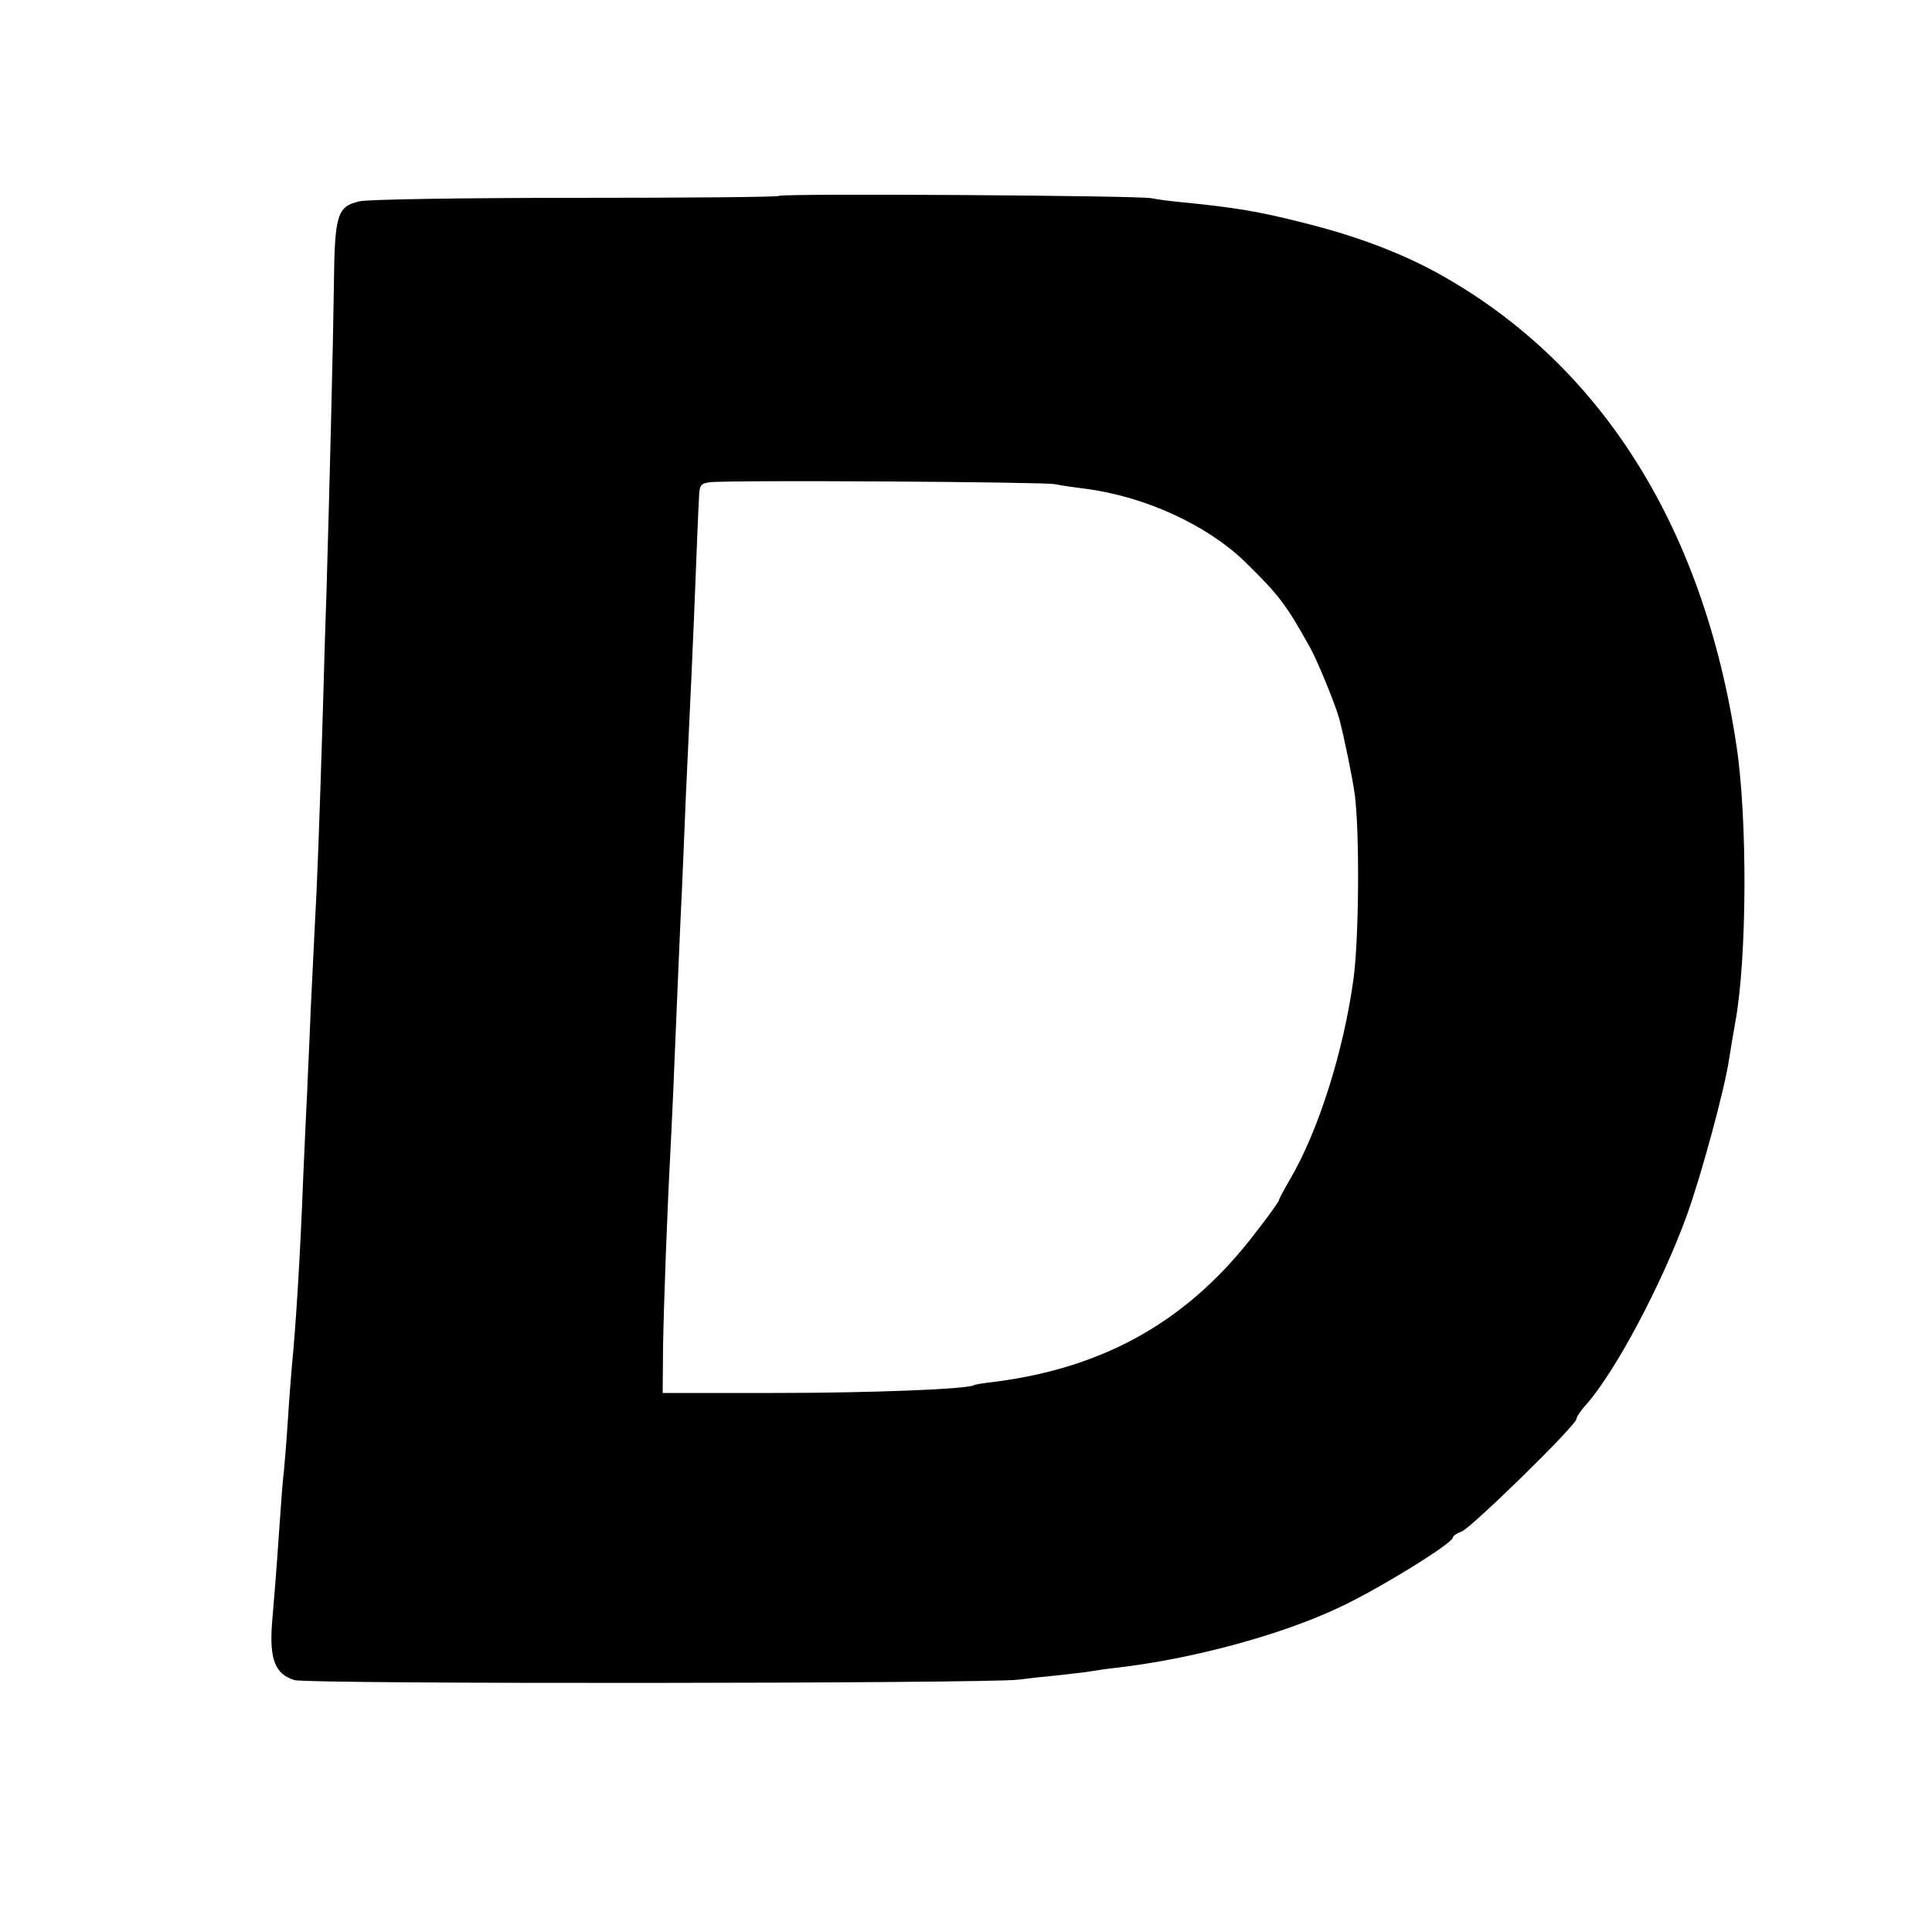
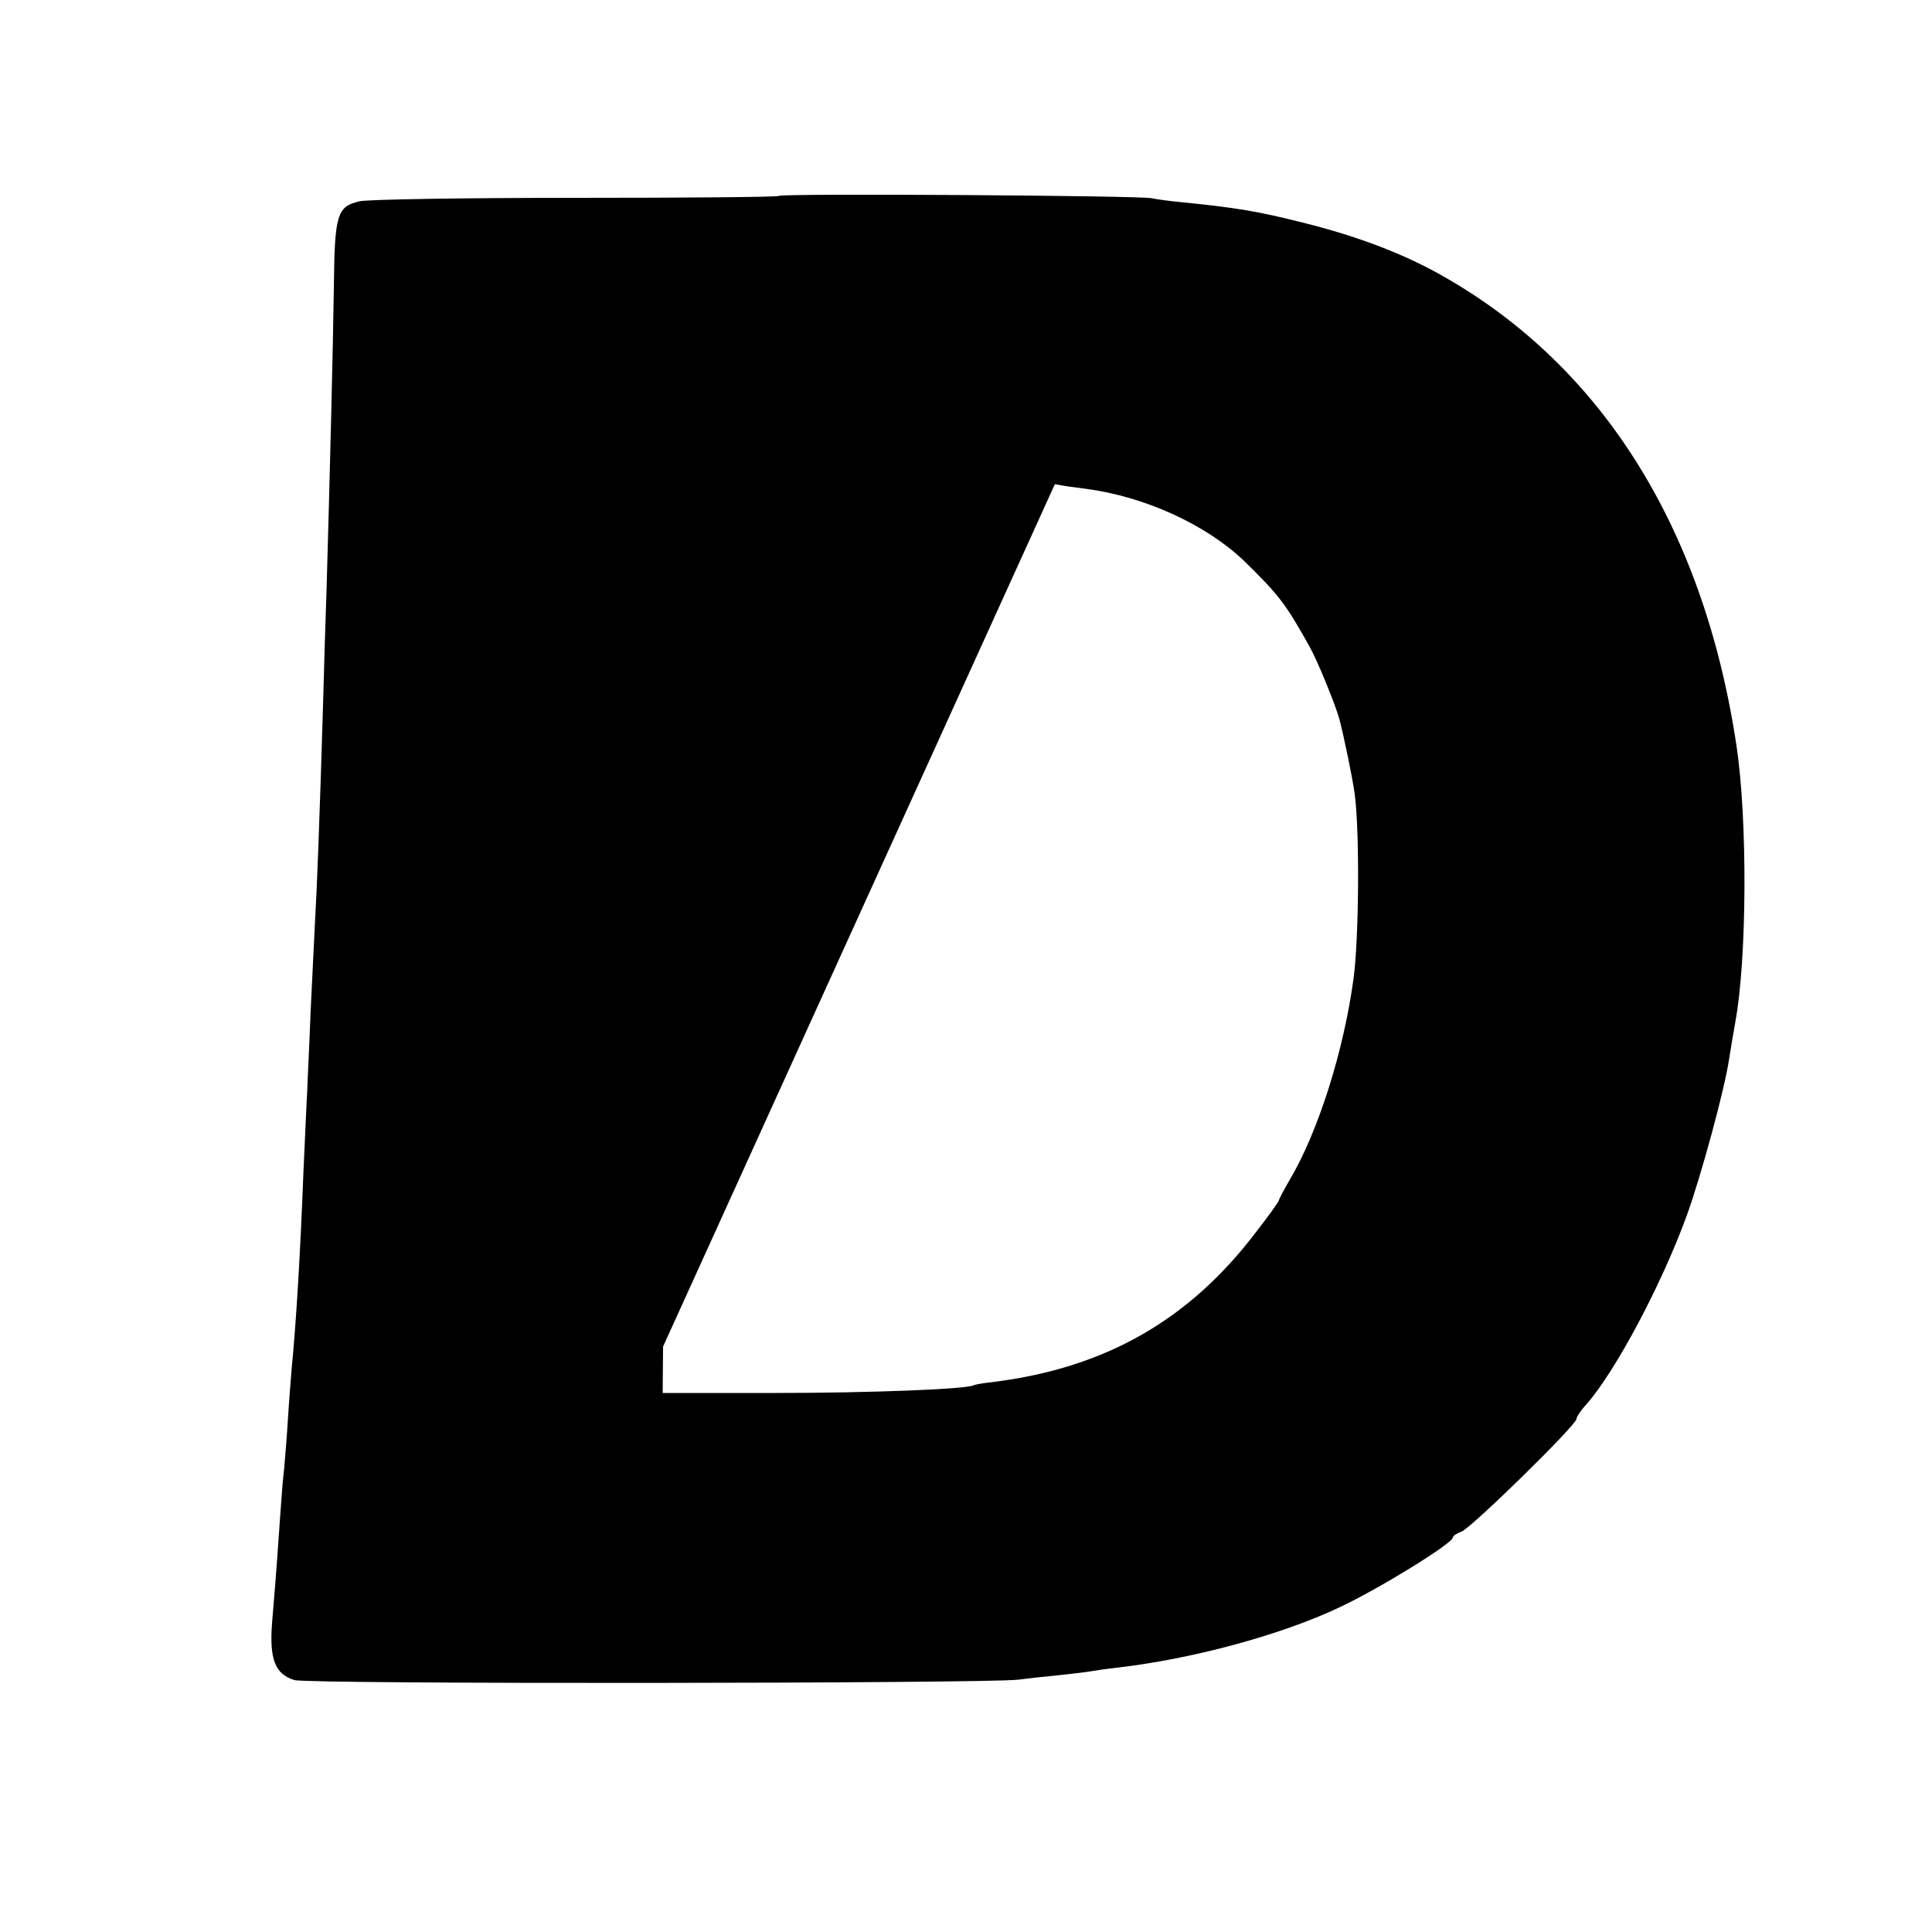
<svg xmlns="http://www.w3.org/2000/svg" version="1.0" width="500pt" height="500pt" viewBox="0 0 500 500" preserveAspectRatio="xMidYMid meet">
  <g transform="translate(0,500) scale(0.1,-0.1)" fill="#000000" stroke="none">
-     <path d="M2016 4493 c-2 -3 -240 -5 -528 -5 -288 0 -539 -4 -558 -9 -58 -14 -64 -33 -66 -224 -2 -150 -11 -511 -19 -785 -2 -52 -6 -185 -9 -295 -9 -302 -16 -482 -21 -565 -2 -41 -7 -142 -11 -225 -3 -82 -8 -177 -9 -210 -2 -33 -6 -130 -10 -215 -8 -210 -19 -388 -30 -500 -2 -25 -7 -85 -10 -135 -3 -49 -8 -108 -10 -130 -3 -22 -7 -76 -10 -120 -12 -174 -15 -203 -21 -276 -7 -93 8 -132 58 -147 33 -11 1788 -9 1873 1 22 3 67 8 100 11 33 4 74 8 90 11 17 3 46 7 65 9 193 22 424 84 576 156 101 47 294 166 294 181 0 4 10 11 22 15 23 7 298 276 298 292 0 5 11 22 26 38 76 87 195 311 260 490 37 103 98 327 109 404 4 25 11 68 16 95 30 162 32 523 3 715 -86 574 -358 999 -786 1230 -94 50 -207 92 -337 124 -114 29 -176 39 -306 52 -33 3 -71 8 -85 11 -30 7 -957 13 -964 6z m714 -746 c19 -4 55 -9 80 -12 153 -20 312 -93 410 -187 90 -88 107 -110 170 -223 20 -36 65 -146 76 -185 12 -45 34 -152 40 -195 13 -99 11 -373 -3 -477 -25 -186 -91 -396 -165 -521 -15 -26 -28 -50 -28 -53 0 -3 -26 -40 -59 -82 -172 -227 -388 -351 -676 -388 -27 -3 -52 -7 -55 -9 -17 -10 -265 -20 -515 -20 l-290 0 1 120 c2 118 11 357 19 505 2 41 7 140 10 220 10 237 15 360 20 460 2 52 7 160 10 240 4 80 8 177 10 215 2 39 7 149 11 245 4 96 8 198 9 225 1 28 3 67 4 87 1 32 4 37 29 40 49 6 856 1 892 -5z" />
+     <path d="M2016 4493 c-2 -3 -240 -5 -528 -5 -288 0 -539 -4 -558 -9 -58 -14 -64 -33 -66 -224 -2 -150 -11 -511 -19 -785 -2 -52 -6 -185 -9 -295 -9 -302 -16 -482 -21 -565 -2 -41 -7 -142 -11 -225 -3 -82 -8 -177 -9 -210 -2 -33 -6 -130 -10 -215 -8 -210 -19 -388 -30 -500 -2 -25 -7 -85 -10 -135 -3 -49 -8 -108 -10 -130 -3 -22 -7 -76 -10 -120 -12 -174 -15 -203 -21 -276 -7 -93 8 -132 58 -147 33 -11 1788 -9 1873 1 22 3 67 8 100 11 33 4 74 8 90 11 17 3 46 7 65 9 193 22 424 84 576 156 101 47 294 166 294 181 0 4 10 11 22 15 23 7 298 276 298 292 0 5 11 22 26 38 76 87 195 311 260 490 37 103 98 327 109 404 4 25 11 68 16 95 30 162 32 523 3 715 -86 574 -358 999 -786 1230 -94 50 -207 92 -337 124 -114 29 -176 39 -306 52 -33 3 -71 8 -85 11 -30 7 -957 13 -964 6z m714 -746 c19 -4 55 -9 80 -12 153 -20 312 -93 410 -187 90 -88 107 -110 170 -223 20 -36 65 -146 76 -185 12 -45 34 -152 40 -195 13 -99 11 -373 -3 -477 -25 -186 -91 -396 -165 -521 -15 -26 -28 -50 -28 -53 0 -3 -26 -40 -59 -82 -172 -227 -388 -351 -676 -388 -27 -3 -52 -7 -55 -9 -17 -10 -265 -20 -515 -20 l-290 0 1 120 z" />
  </g>
</svg>